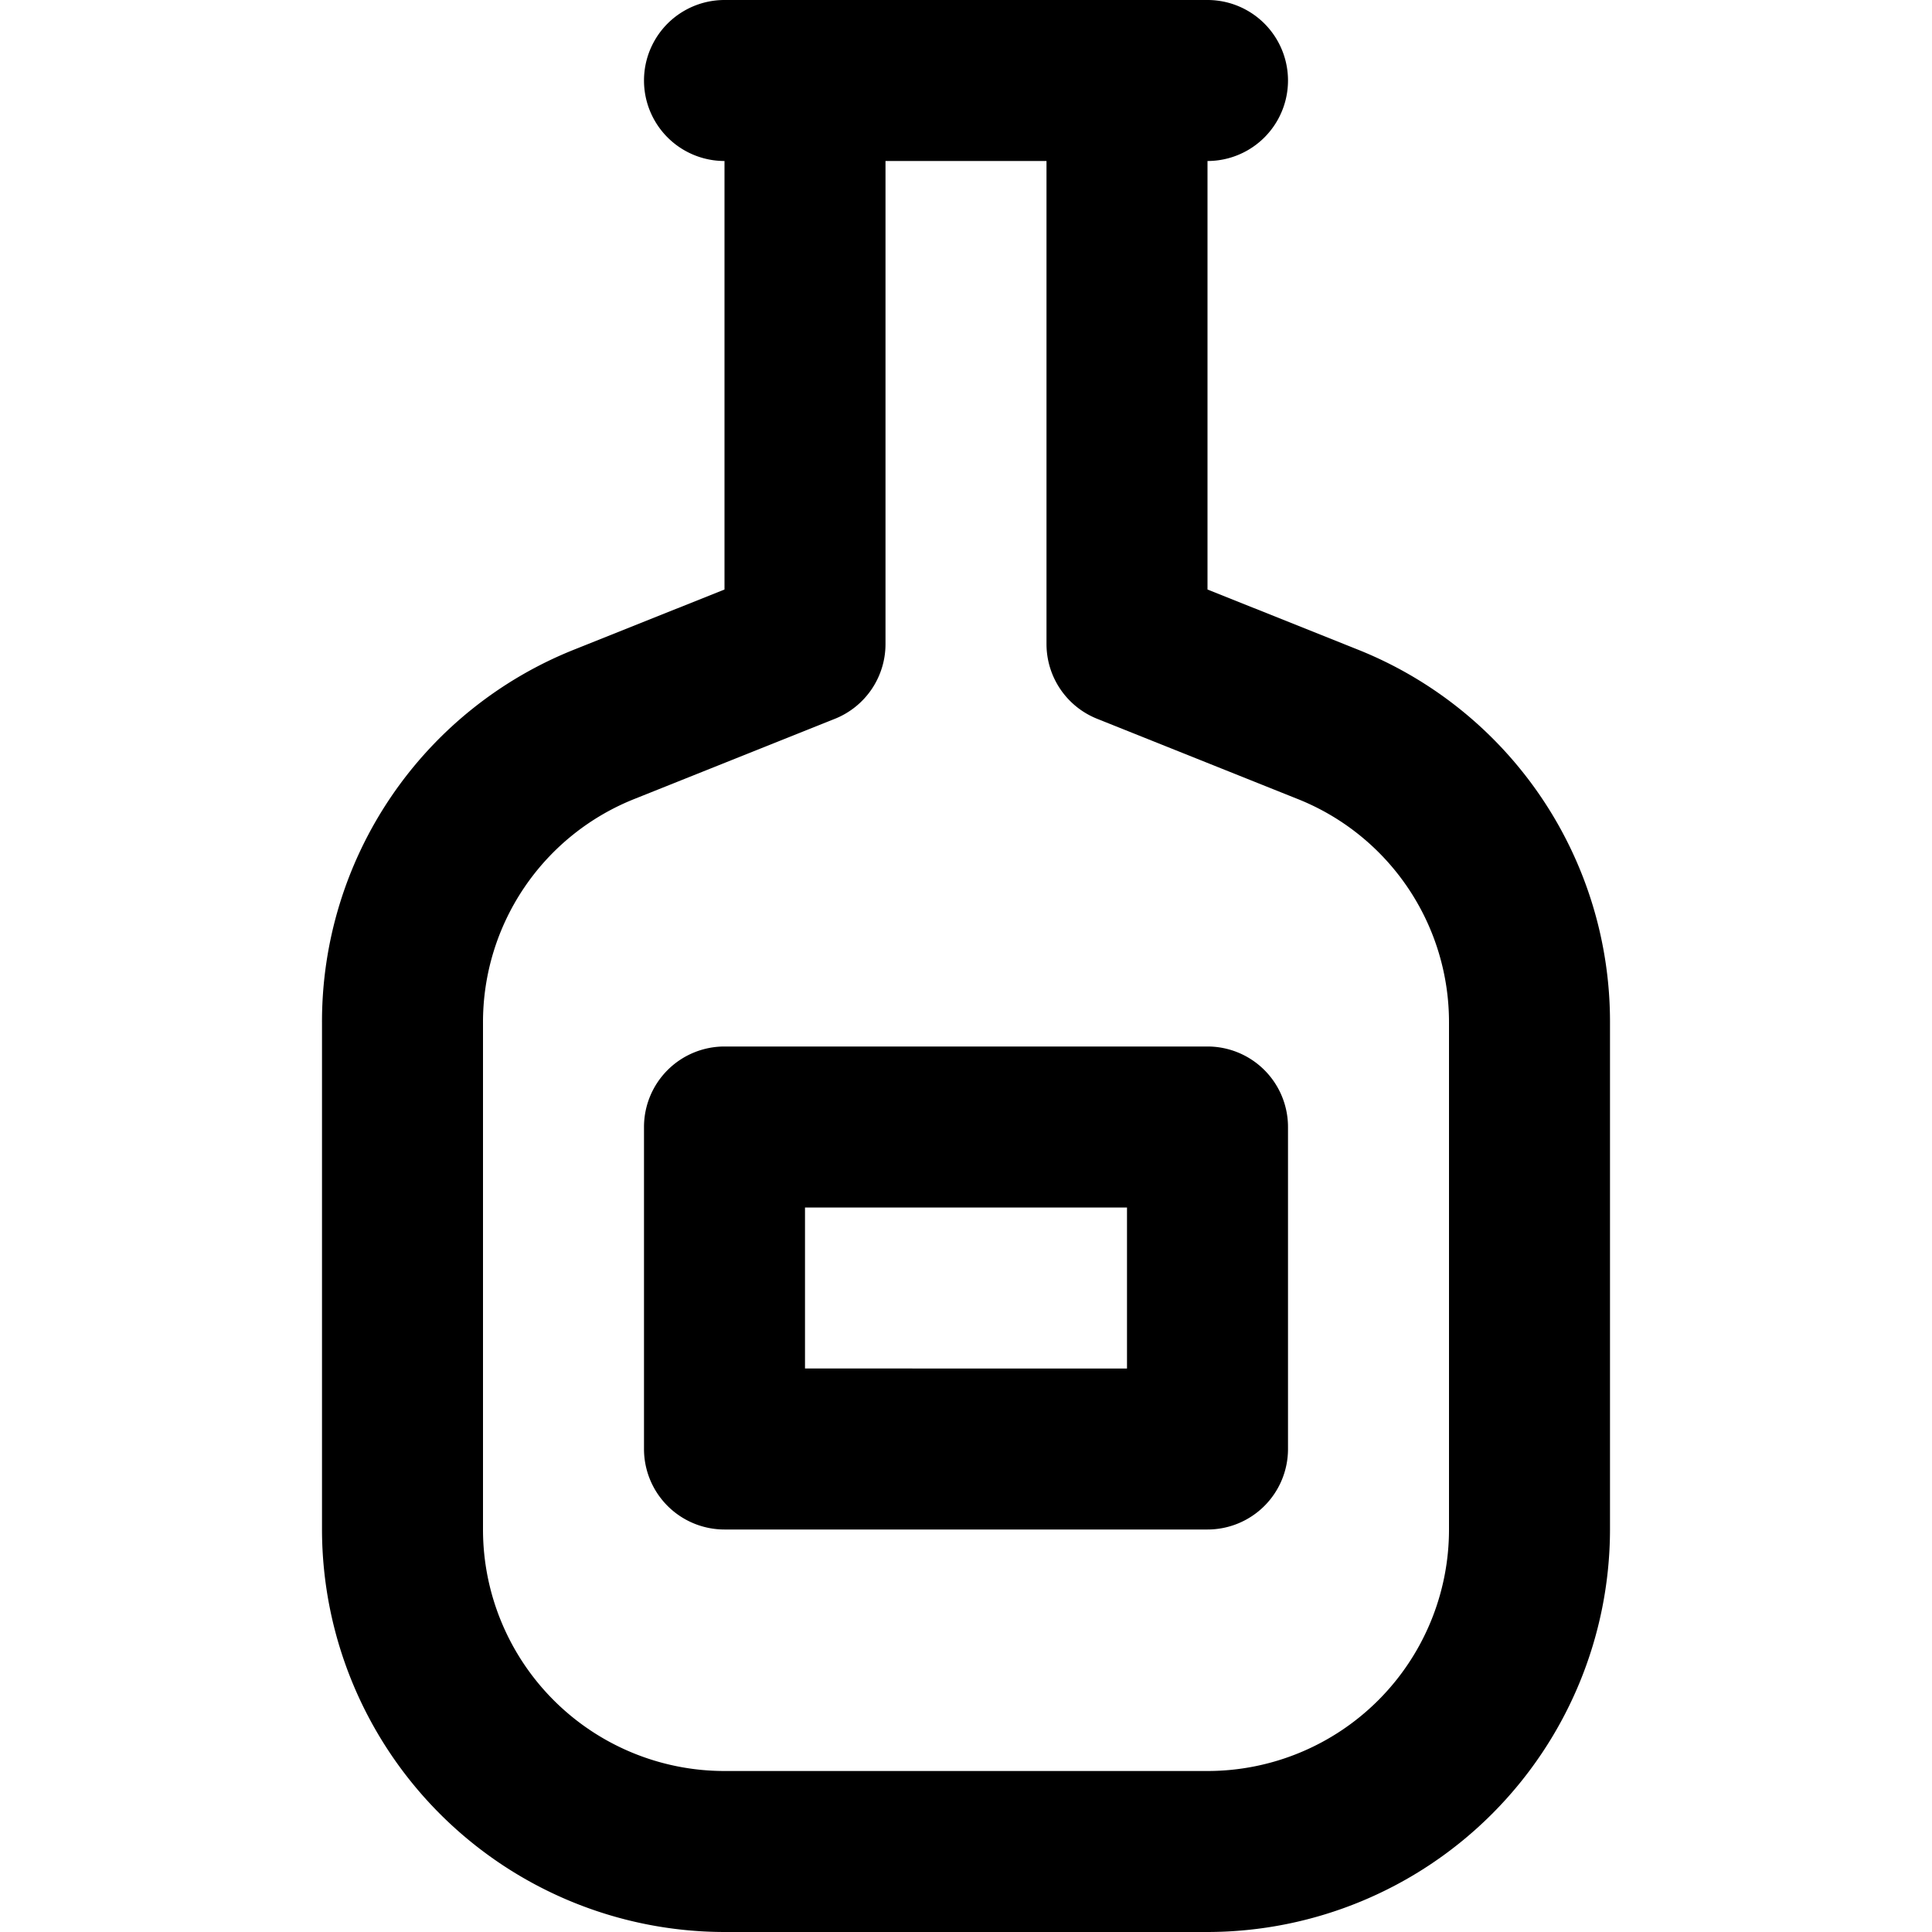
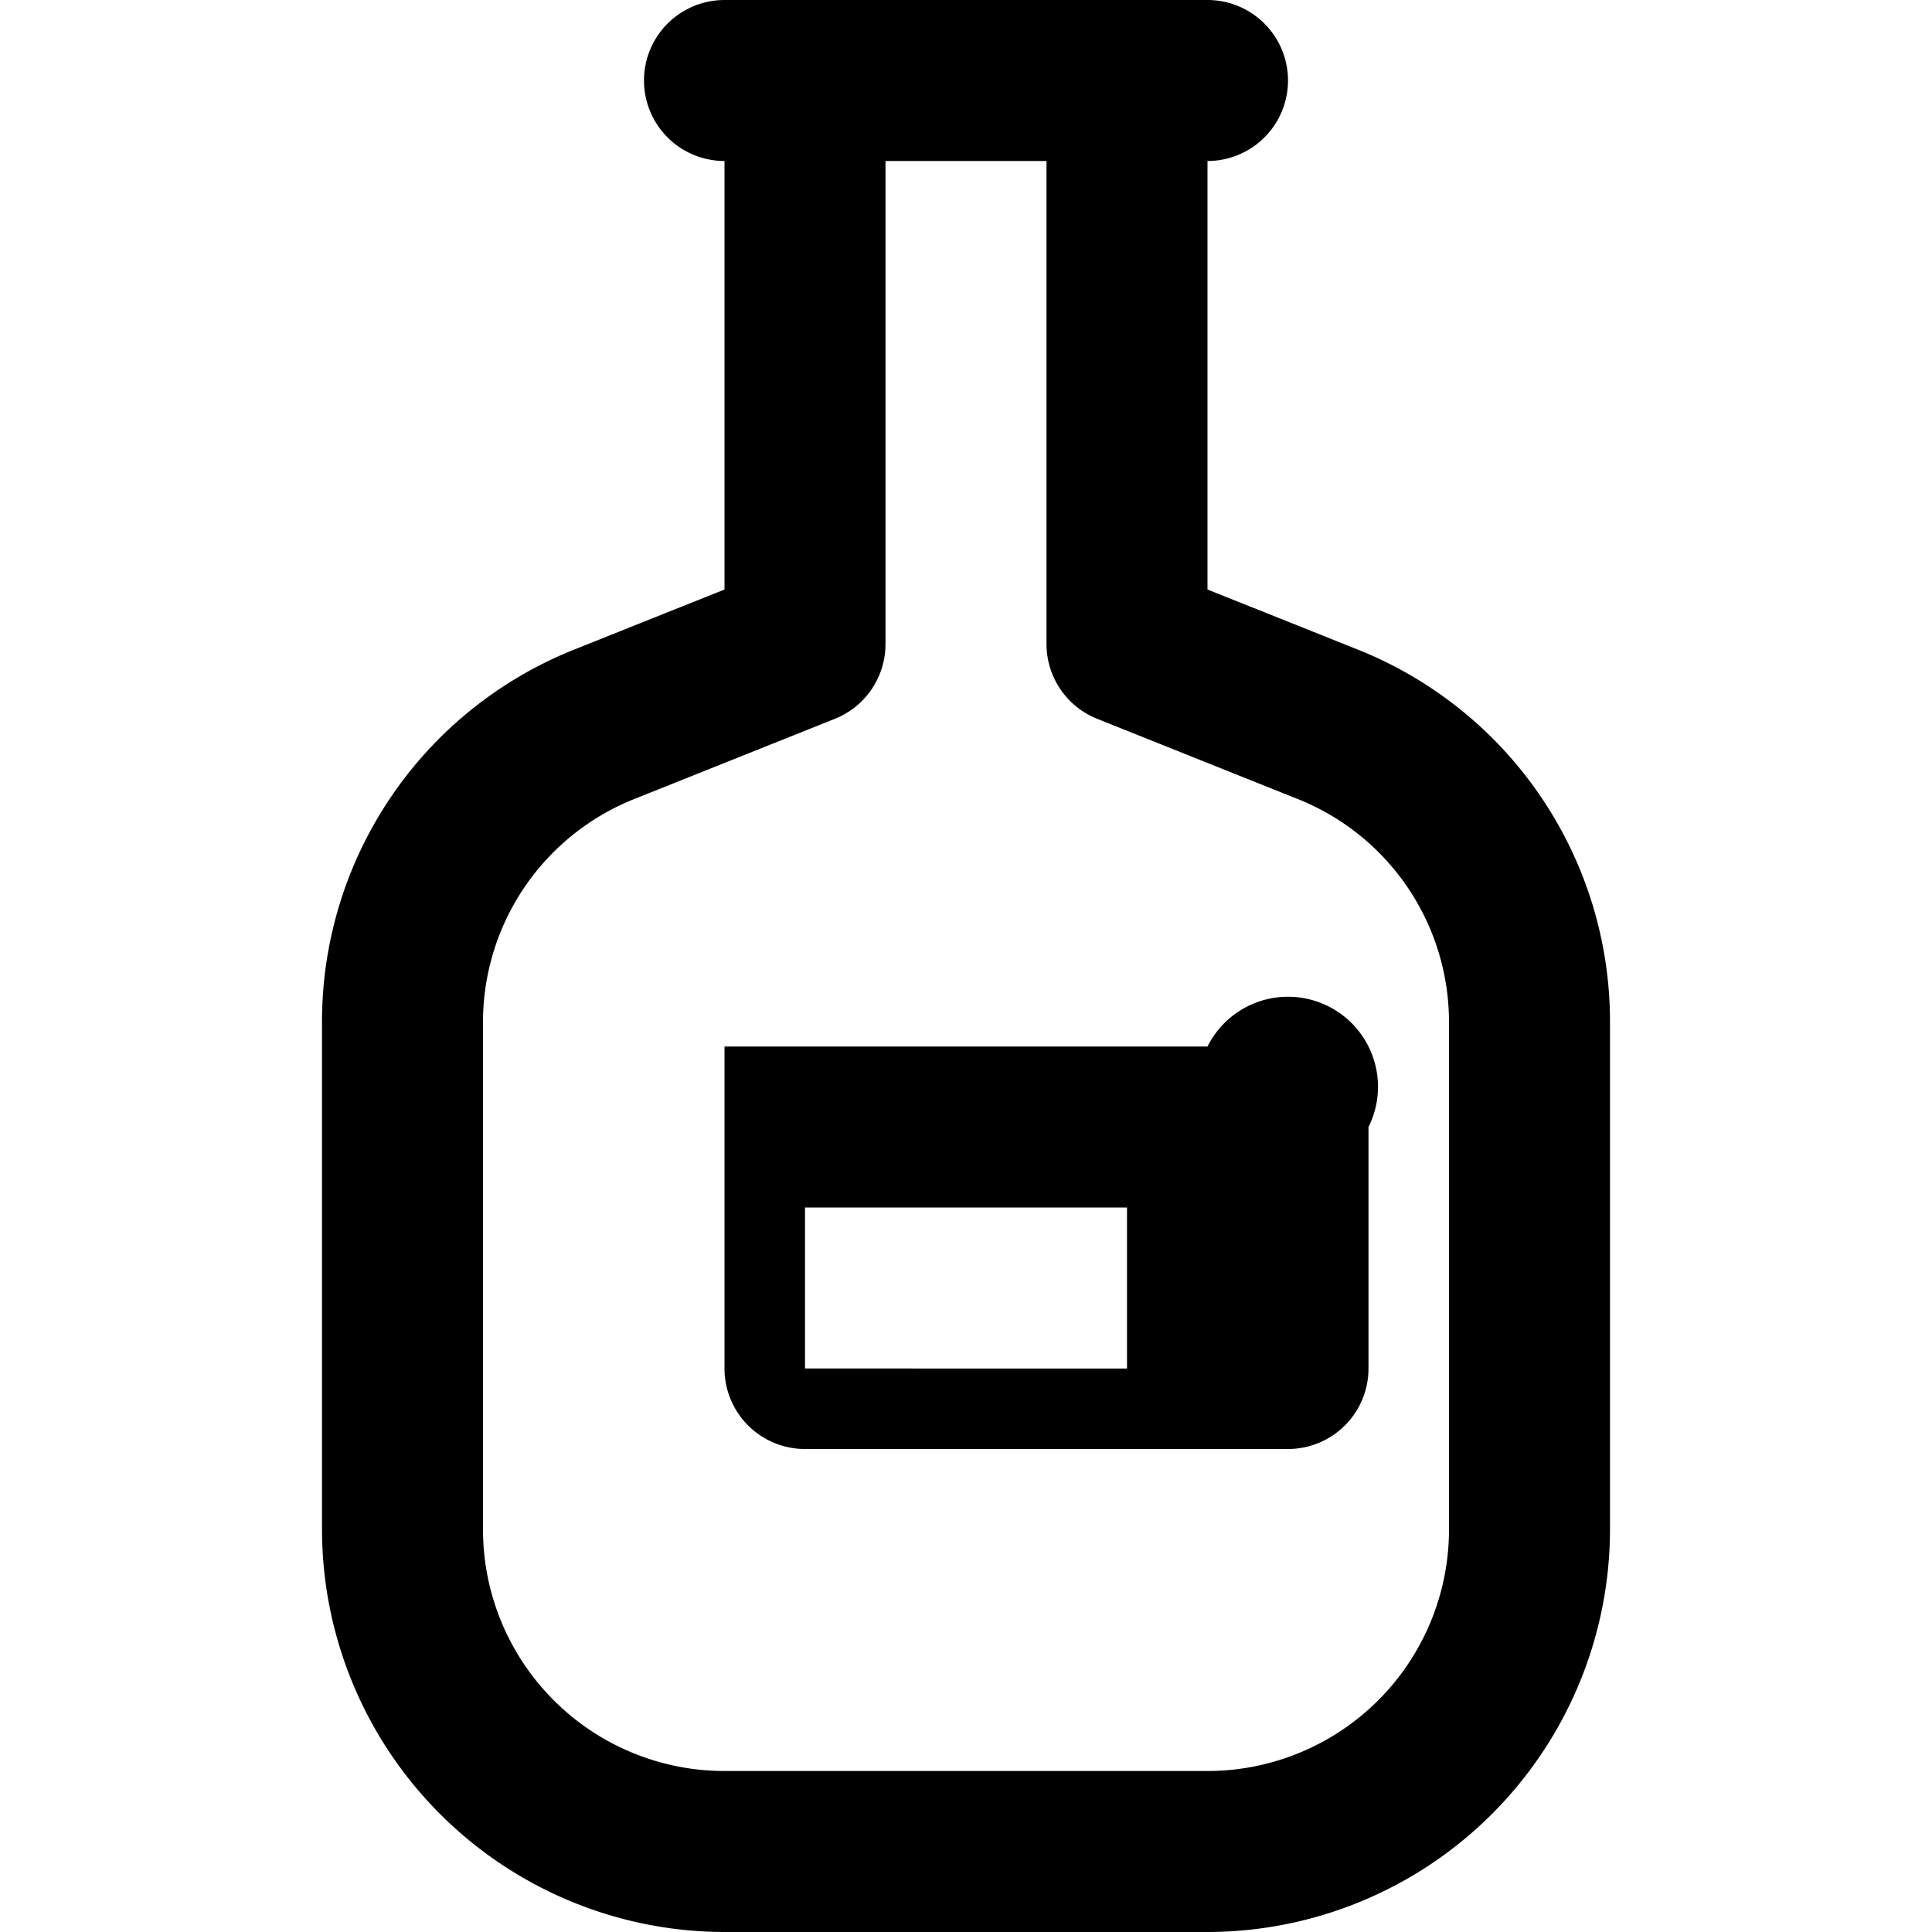
<svg xmlns="http://www.w3.org/2000/svg" id="Layer_1" data-name="Layer 1" viewBox="0 0 24 24" width="512" height="512">
-   <path d="M16.856,8.065,15,7.323V2a1,1,0,0,0,0-2H9A1,1,0,0,0,9,2V7.323l-1.856.742A4.976,4.976,0,0,0,4,12.708V19a5.006,5.006,0,0,0,5,5h6a5.006,5.006,0,0,0,5-5V12.708A4.977,4.977,0,0,0,16.856,8.065ZM18,19a3,3,0,0,1-3,3H9a3,3,0,0,1-3-3V12.708A2.984,2.984,0,0,1,7.886,9.923l2.486-.994A1,1,0,0,0,11,8V2h2V8a1,1,0,0,0,.629.929l2.485.994A2.984,2.984,0,0,1,18,12.708Zm-3-6H9a1,1,0,0,0-1,1v4a1,1,0,0,0,1,1h6a1,1,0,0,0,1-1V14A1,1,0,0,0,15,13Zm-1,4H10V15h4Z" />
+   <path d="M16.856,8.065,15,7.323V2a1,1,0,0,0,0-2H9A1,1,0,0,0,9,2V7.323l-1.856.742A4.976,4.976,0,0,0,4,12.708V19a5.006,5.006,0,0,0,5,5h6a5.006,5.006,0,0,0,5-5V12.708A4.977,4.977,0,0,0,16.856,8.065ZM18,19a3,3,0,0,1-3,3H9a3,3,0,0,1-3-3V12.708A2.984,2.984,0,0,1,7.886,9.923l2.486-.994A1,1,0,0,0,11,8V2h2V8a1,1,0,0,0,.629.929l2.485.994A2.984,2.984,0,0,1,18,12.708Zm-3-6H9v4a1,1,0,0,0,1,1h6a1,1,0,0,0,1-1V14A1,1,0,0,0,15,13Zm-1,4H10V15h4Z" />
</svg>